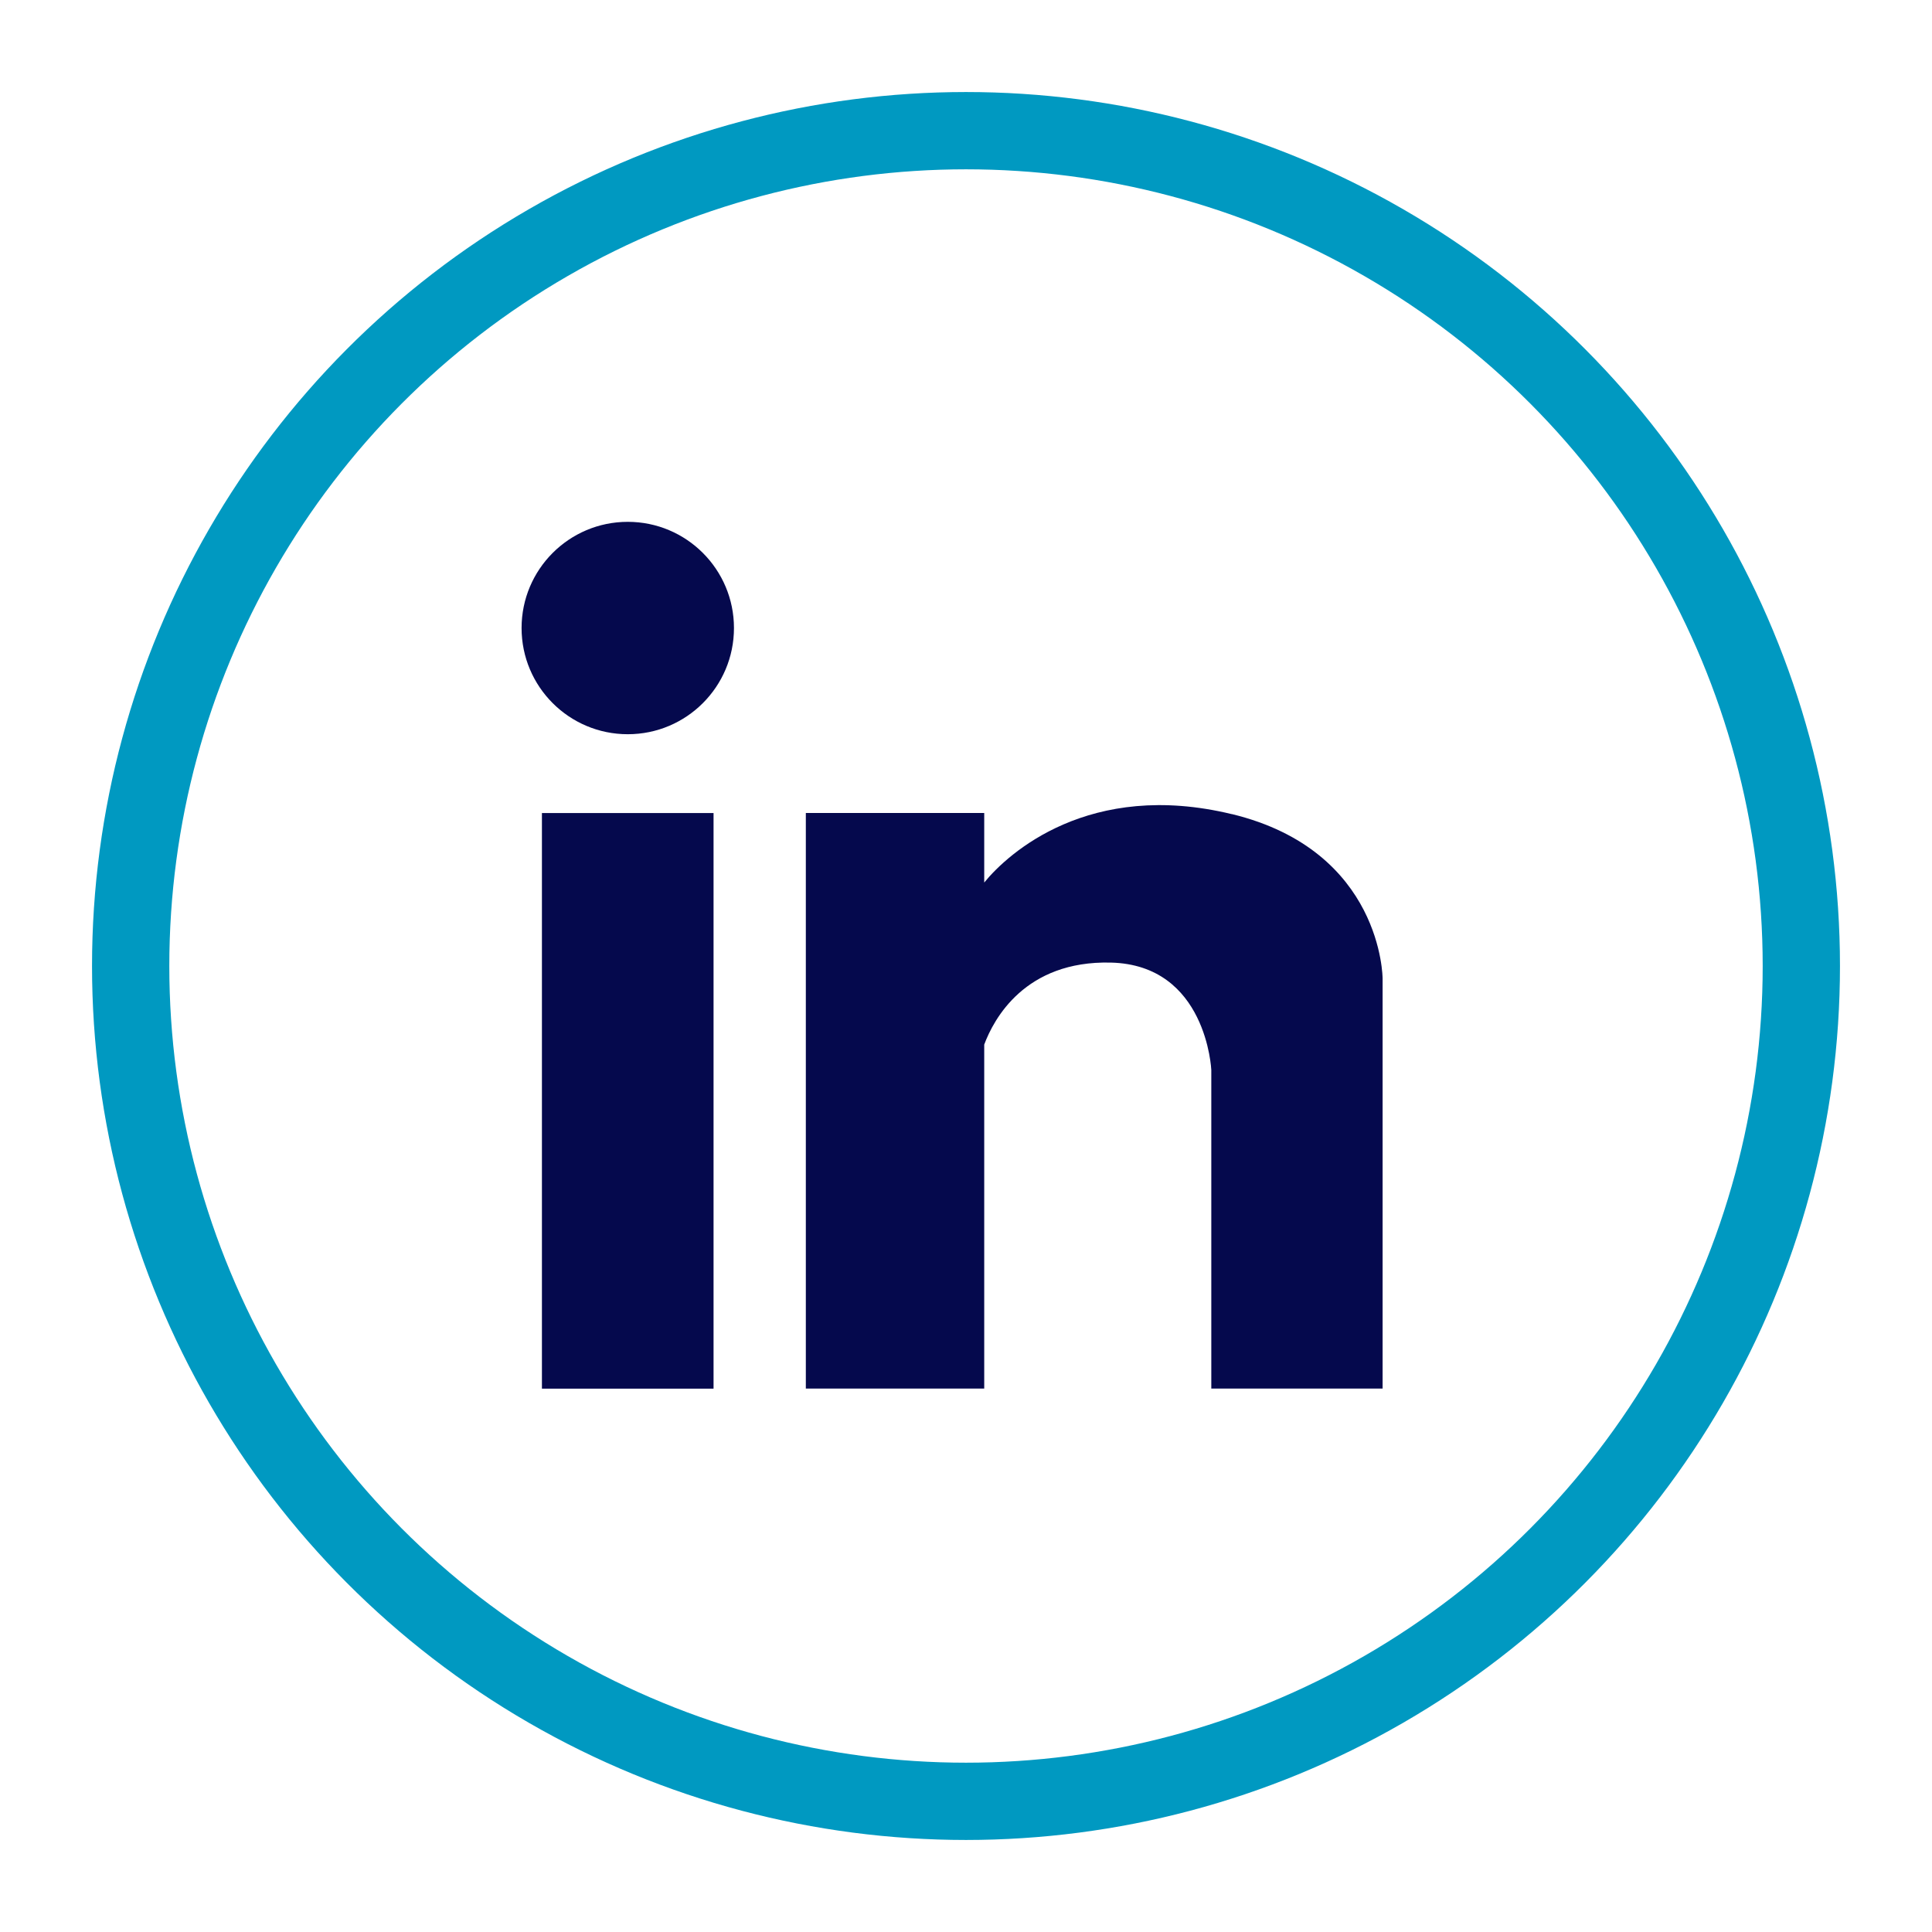
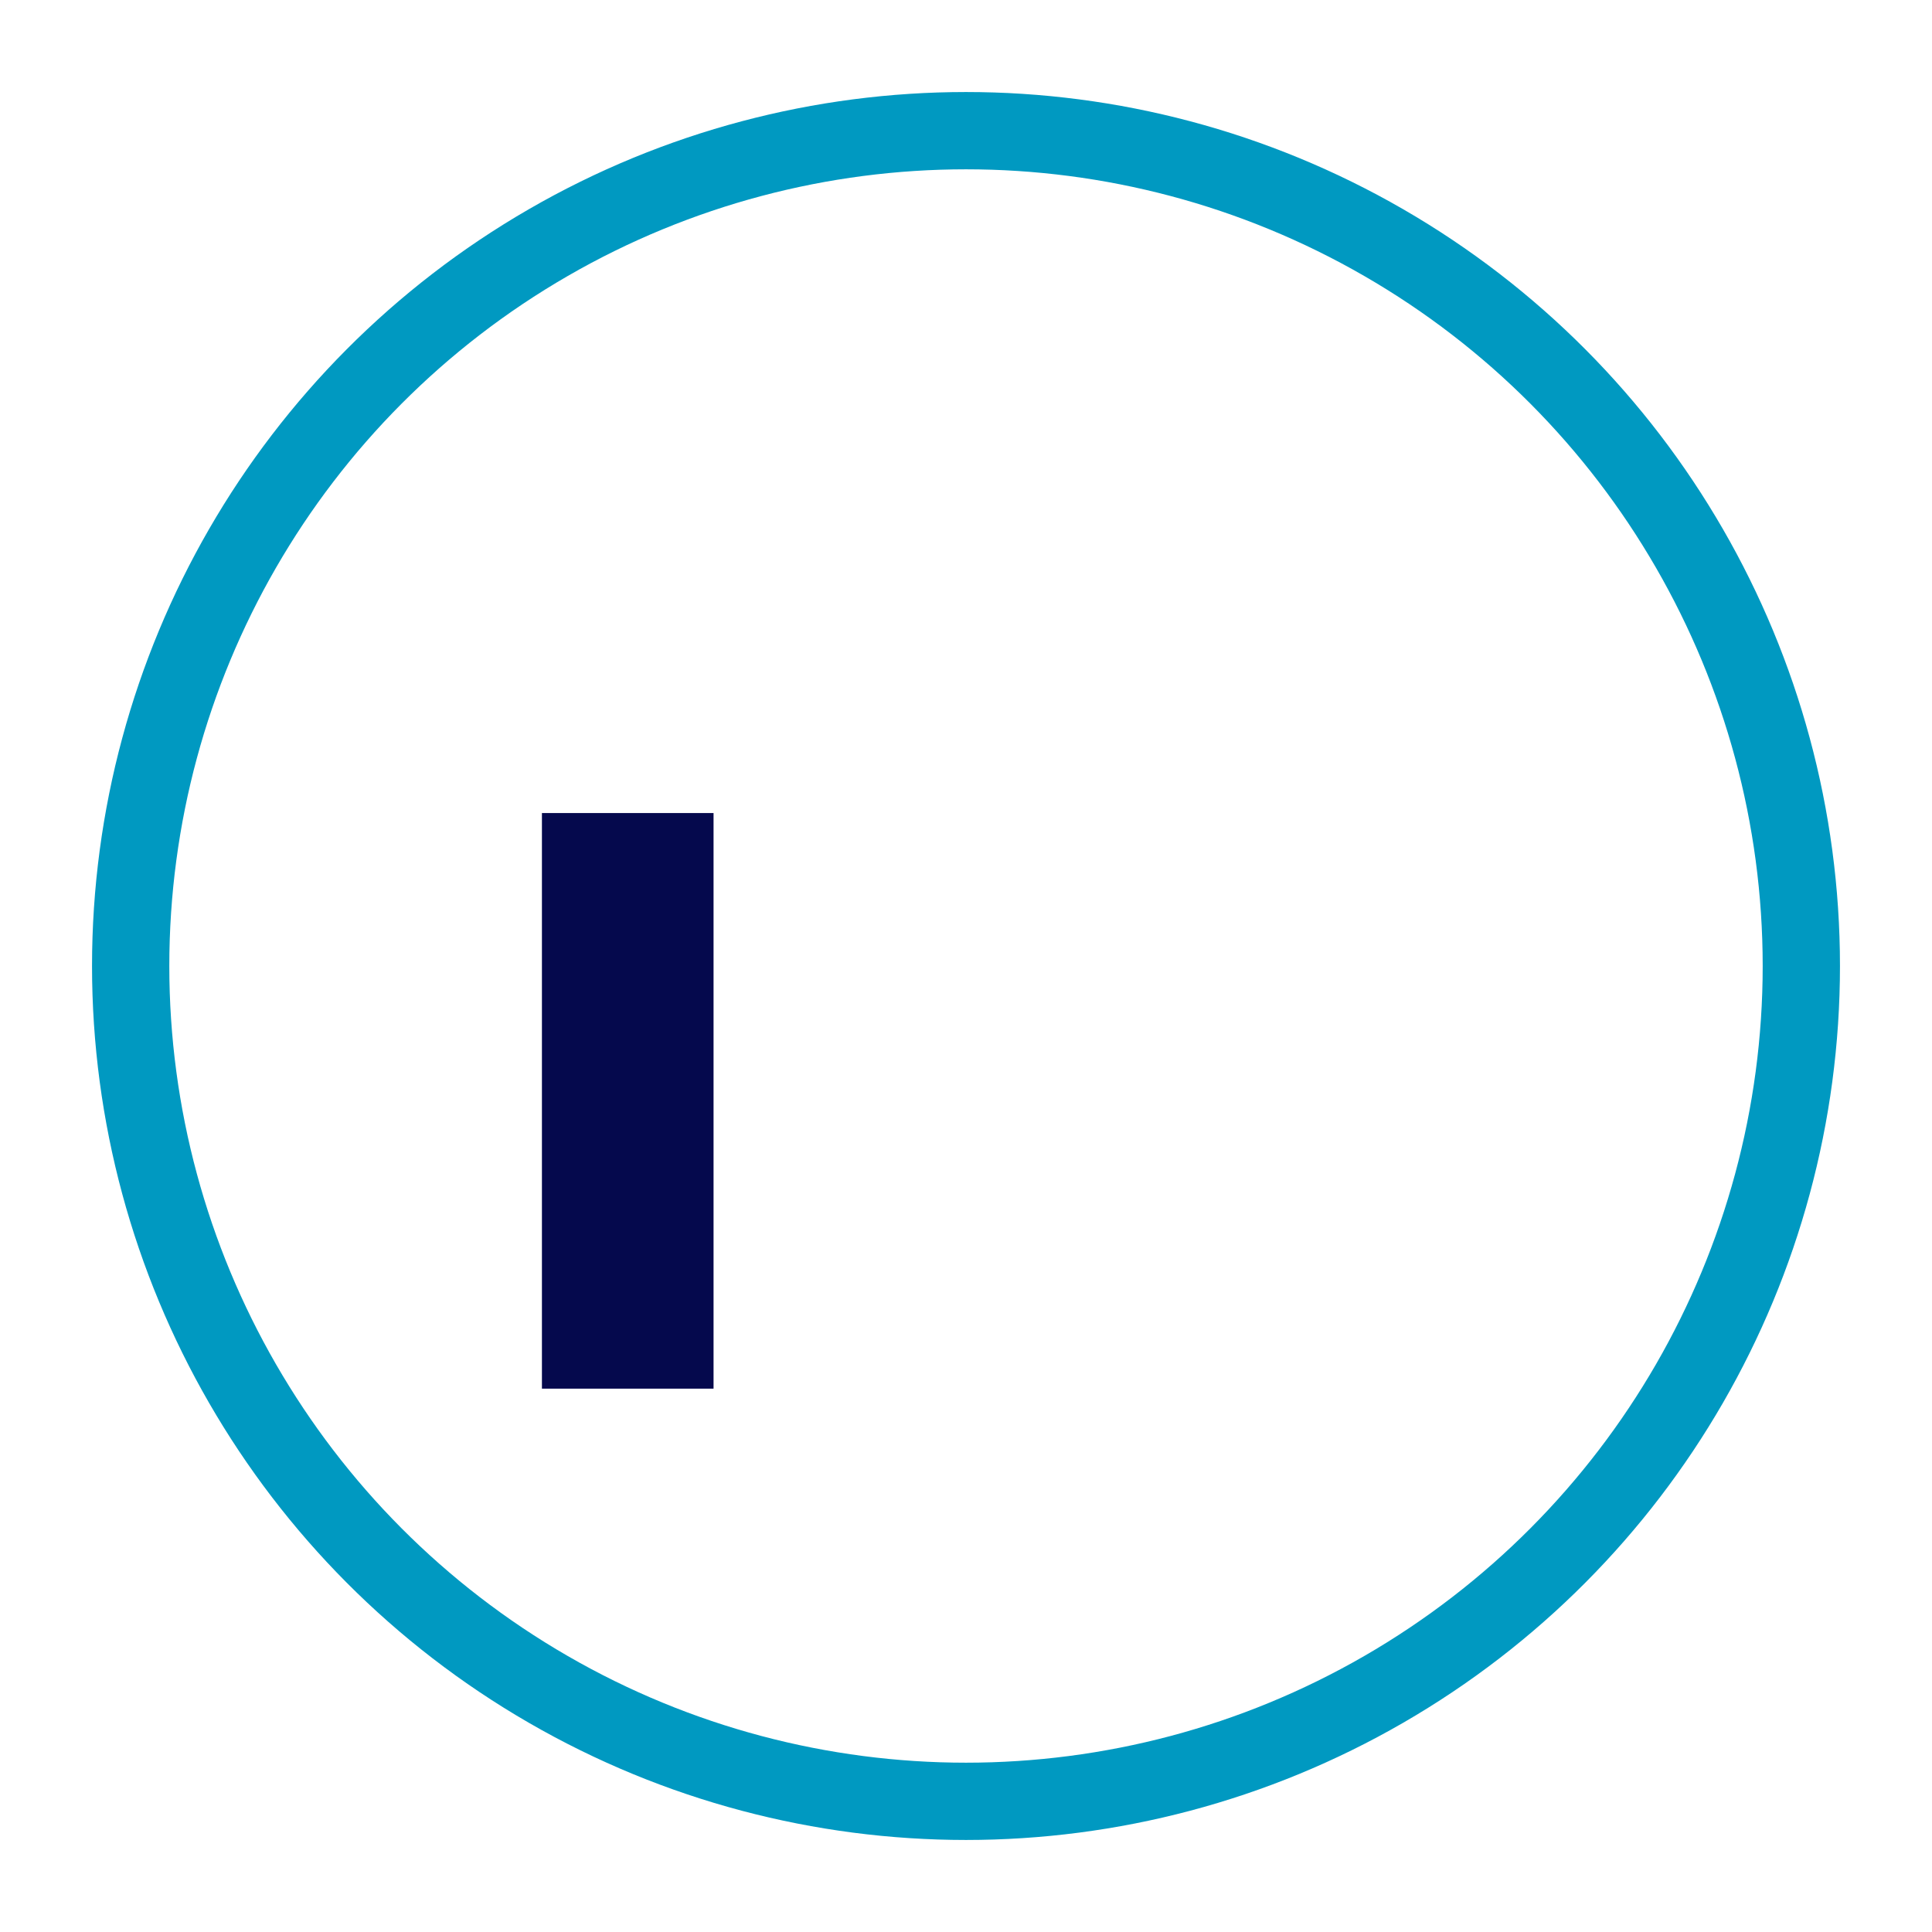
<svg xmlns="http://www.w3.org/2000/svg" id="LABELS" viewBox="0 0 300 300">
  <defs>
    <style>      .cls-1 {        fill: none;        stroke: #0099c1;        stroke-miterlimit: 10;        stroke-width: 12px;      }      .cls-2 {        fill: #05094d;      }    </style>
  </defs>
  <circle class="cls-1" cx="150" cy="150" r="129.71" />
  <g>
    <rect class="cls-2" x="84.15" y="126.25" width="26.65" height="89.38" />
-     <circle class="cls-2" cx="97.48" cy="97.52" r="16.49" />
-     <path class="cls-2" d="M191.28,126.42c-22.12-5.36-34.74,6.06-38.45,10.62v-10.8h-27.7v89.38h27.7v-53.42c1.48-3.97,6.33-13.05,19.65-12.73,14.9.35,15.61,16.67,15.61,16.67v49.48h26.6v-63.67s0-19.86-23.41-25.54Z" />
  </g>
</svg>